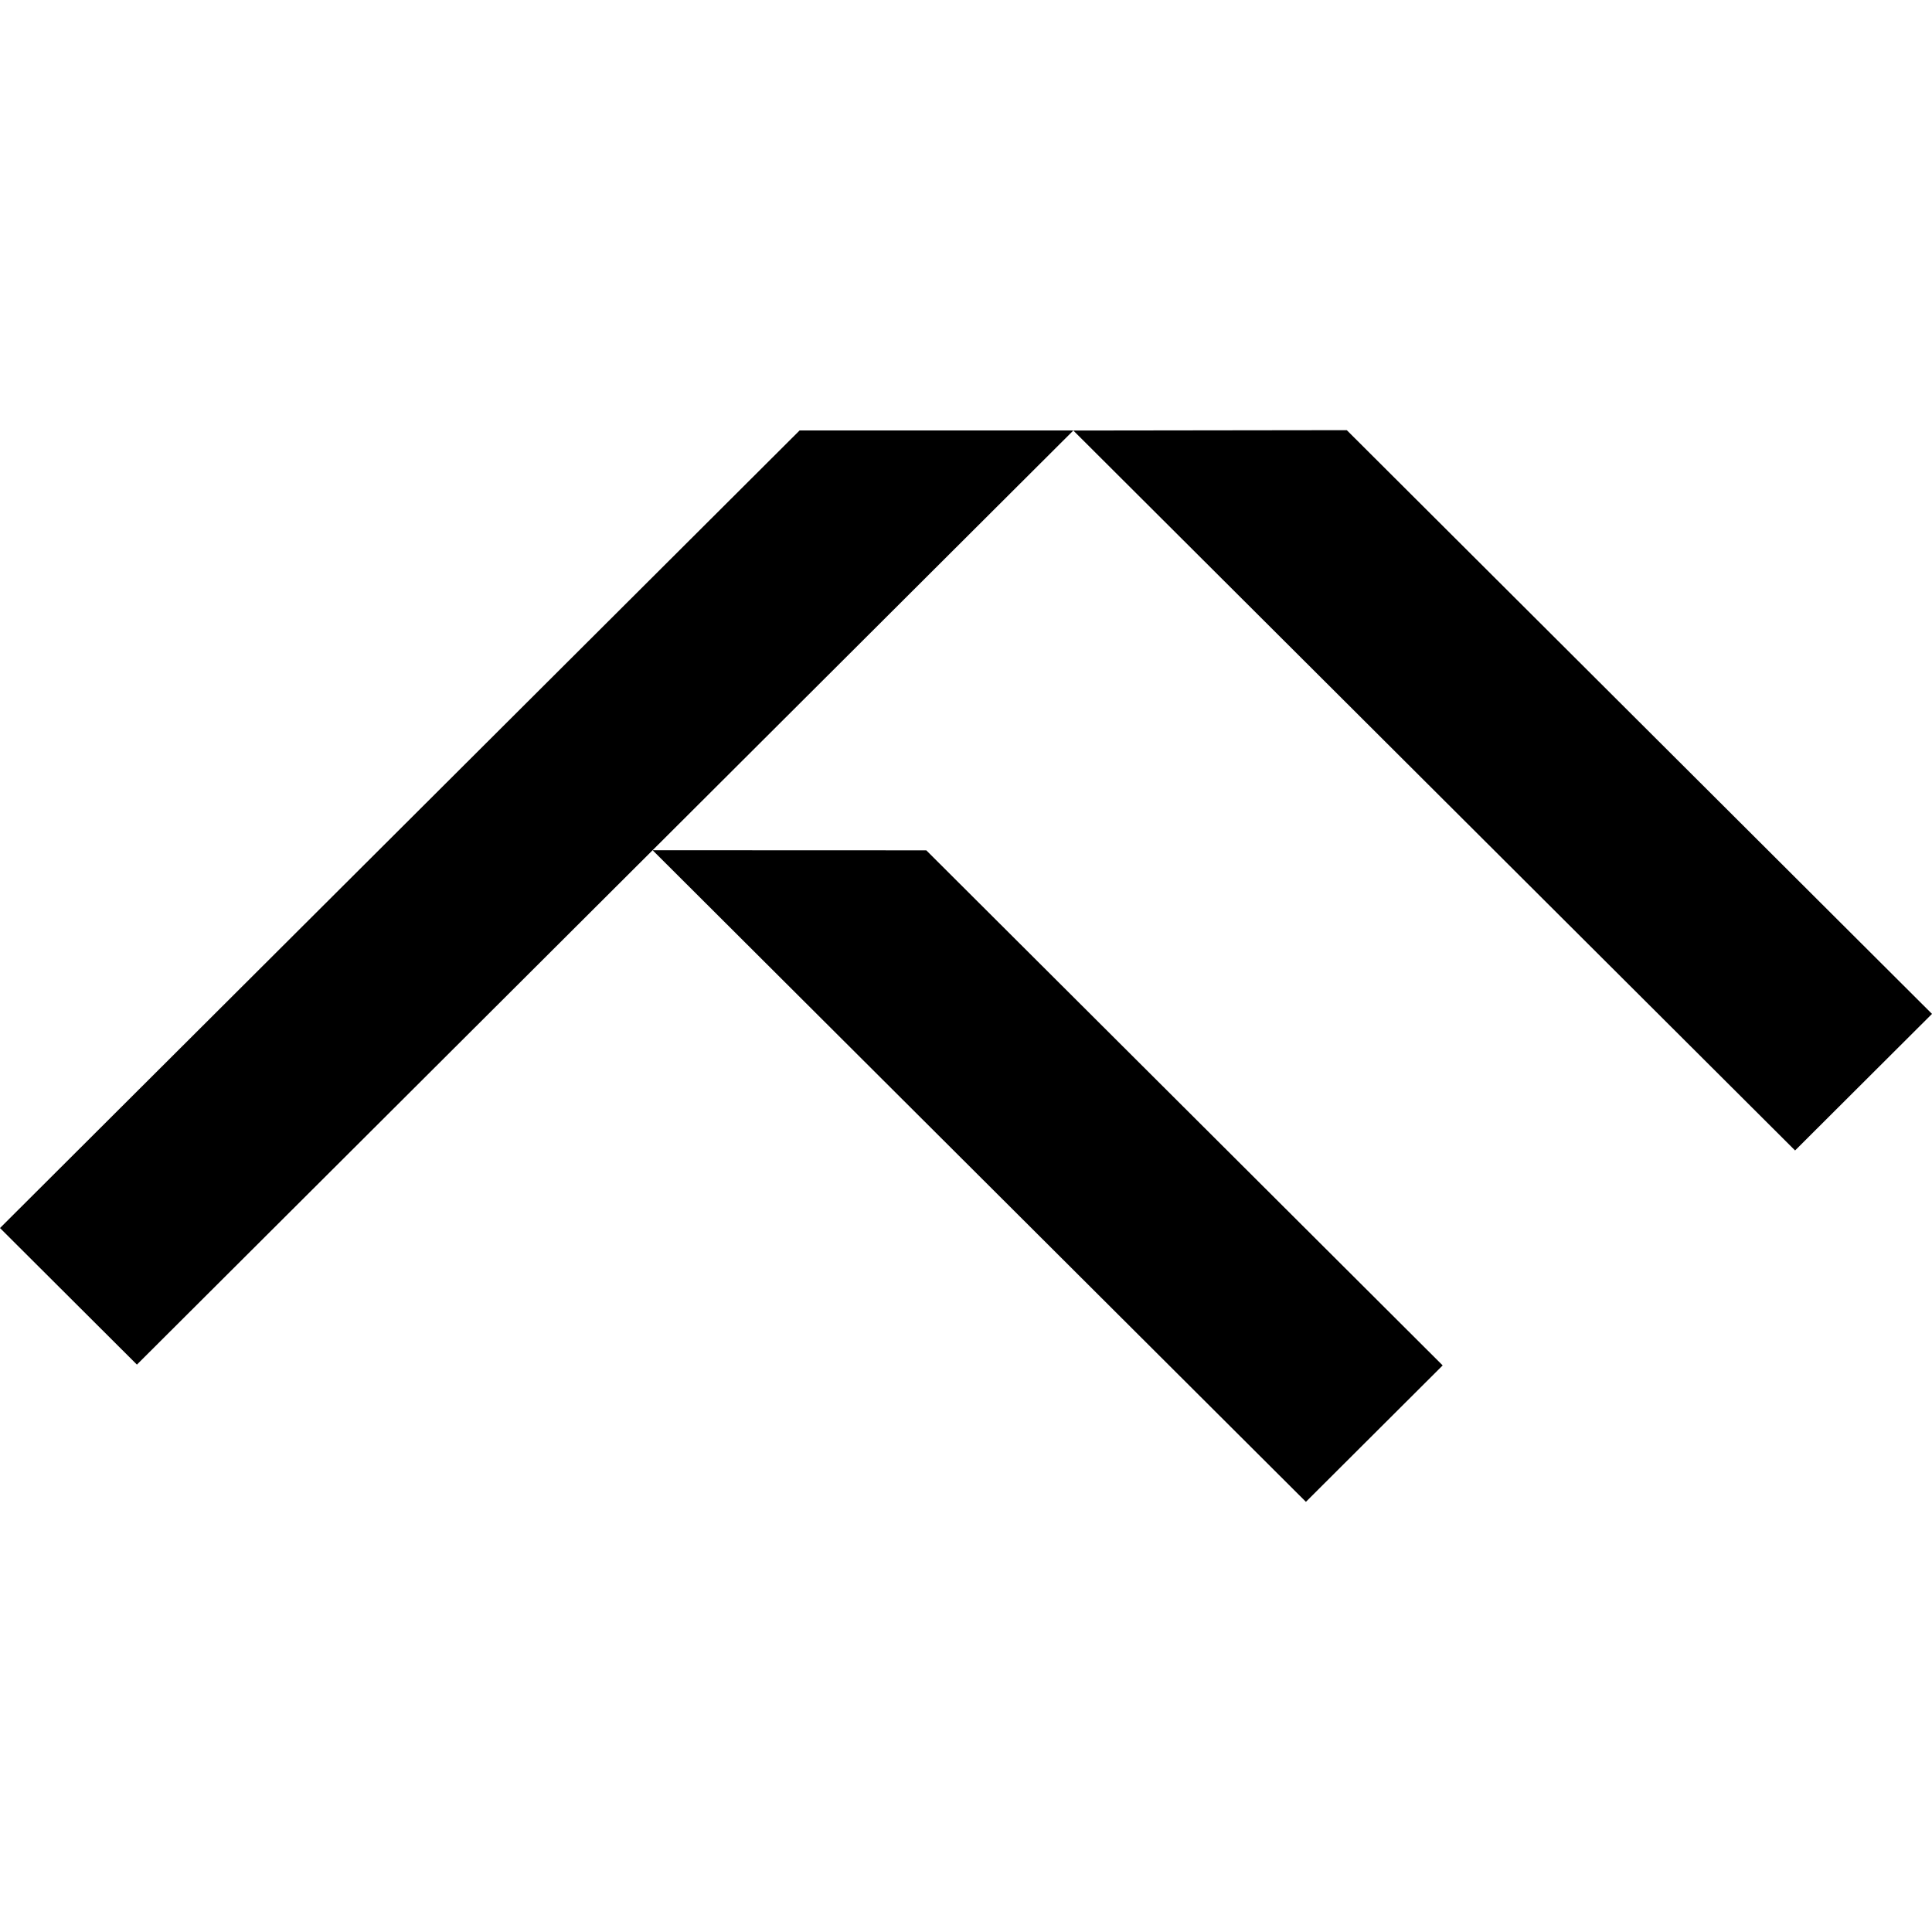
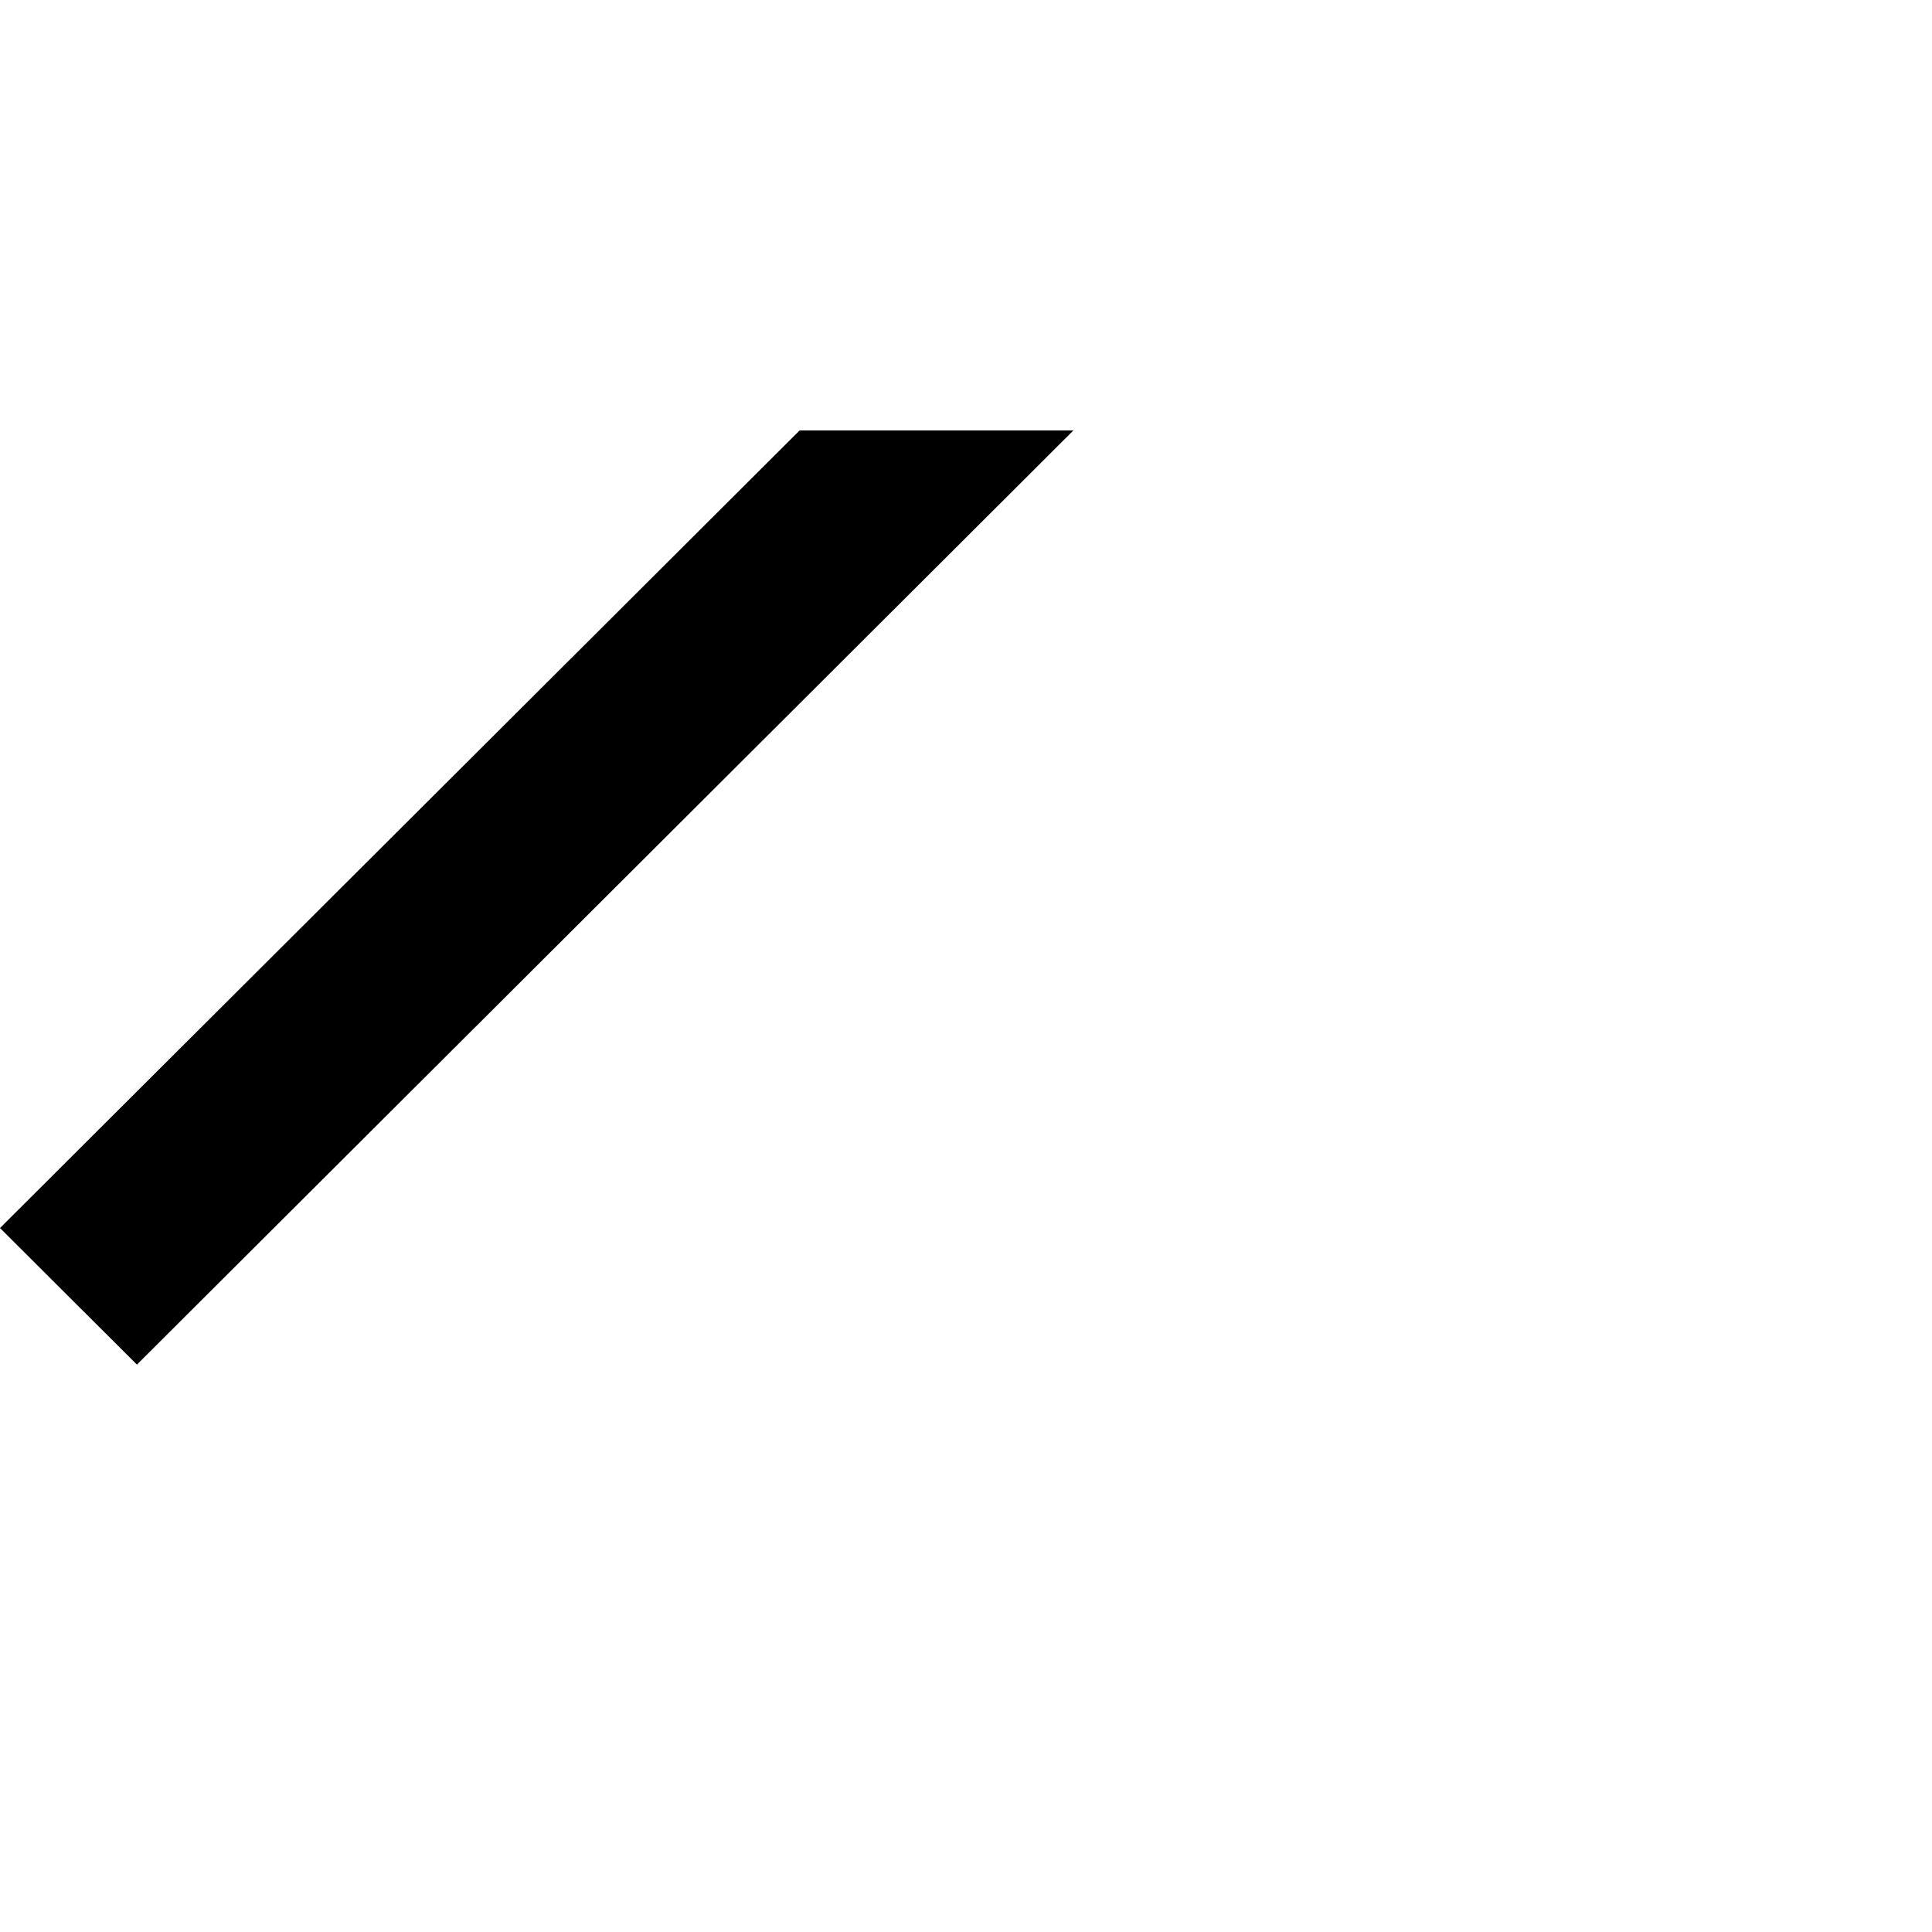
<svg xmlns="http://www.w3.org/2000/svg" fill="none" viewBox="0 0 256 256">
  <g fill="currentColor">
    <path d="M142.227 57.04h-36.278L0 162.721l18.142 18.096 68.331-68.158 55.747-55.612.007-.007Z" />
-     <path d="M256 134.346 178.457 57l-36.237.047 95.638 95.395L256 134.346ZM191.162 180.924l-68.425-68.251-36.264-.014L173.04 199l18.122-18.076Z" />
  </g>
</svg>